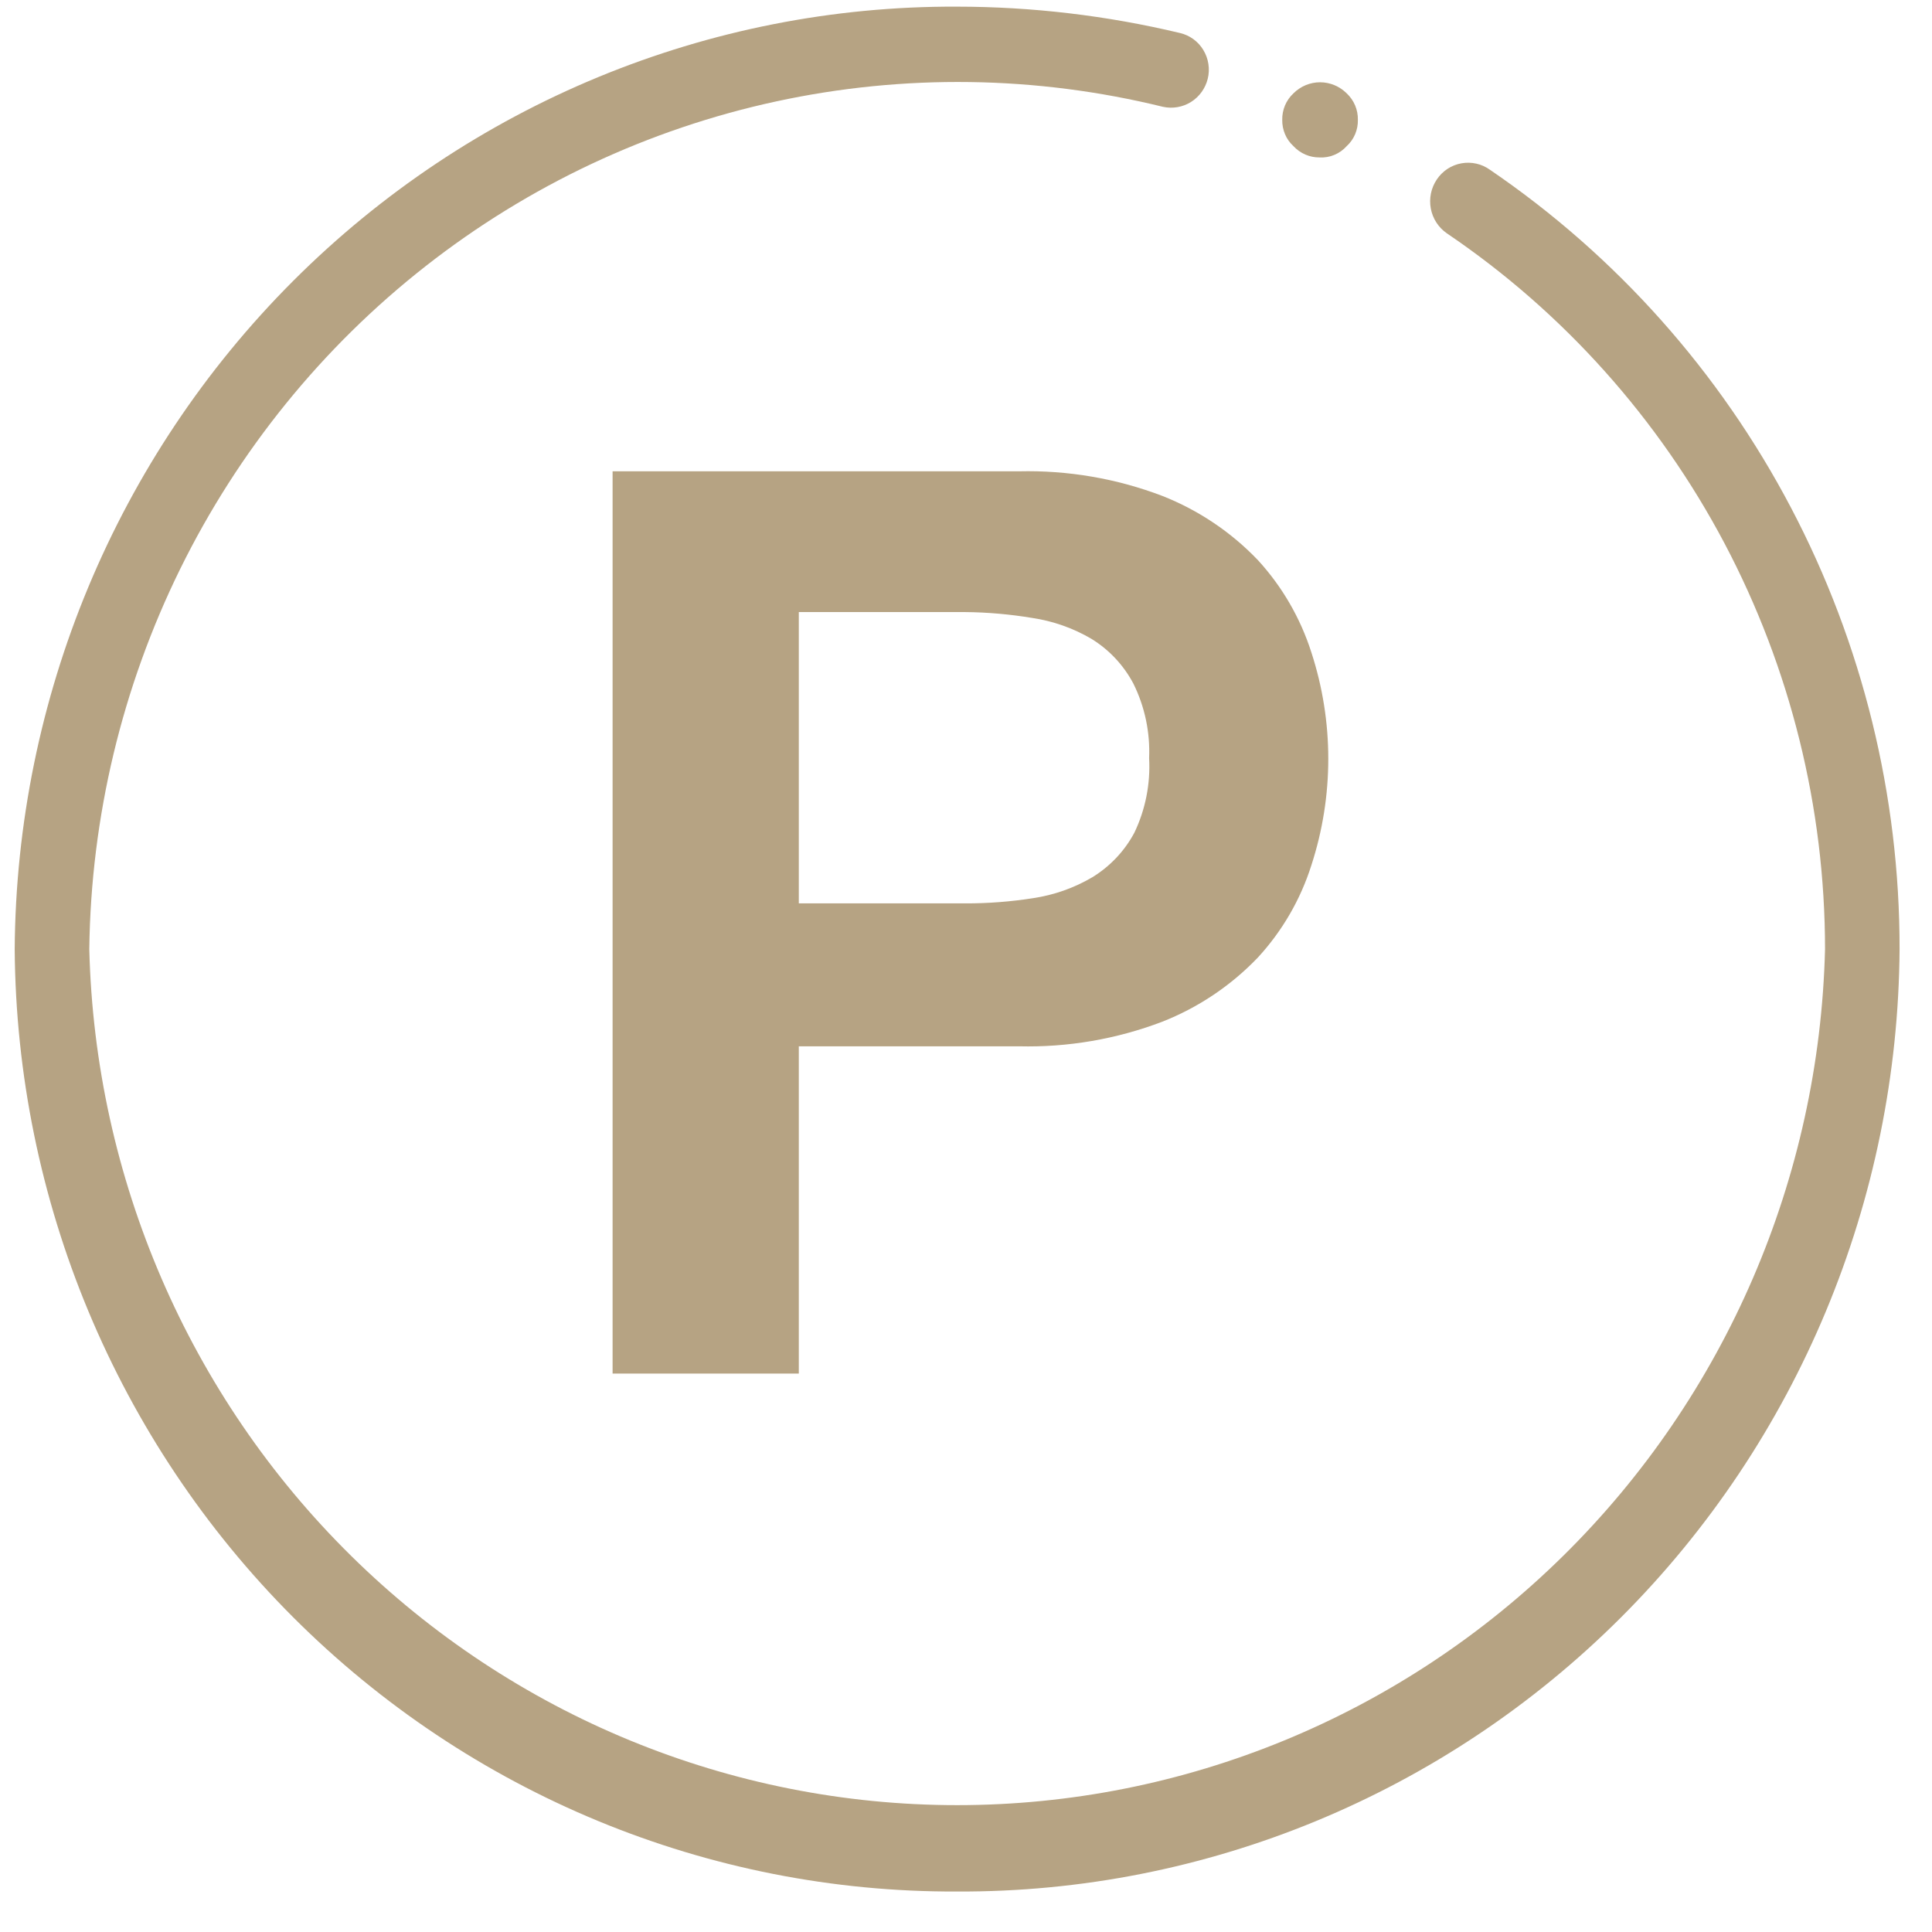
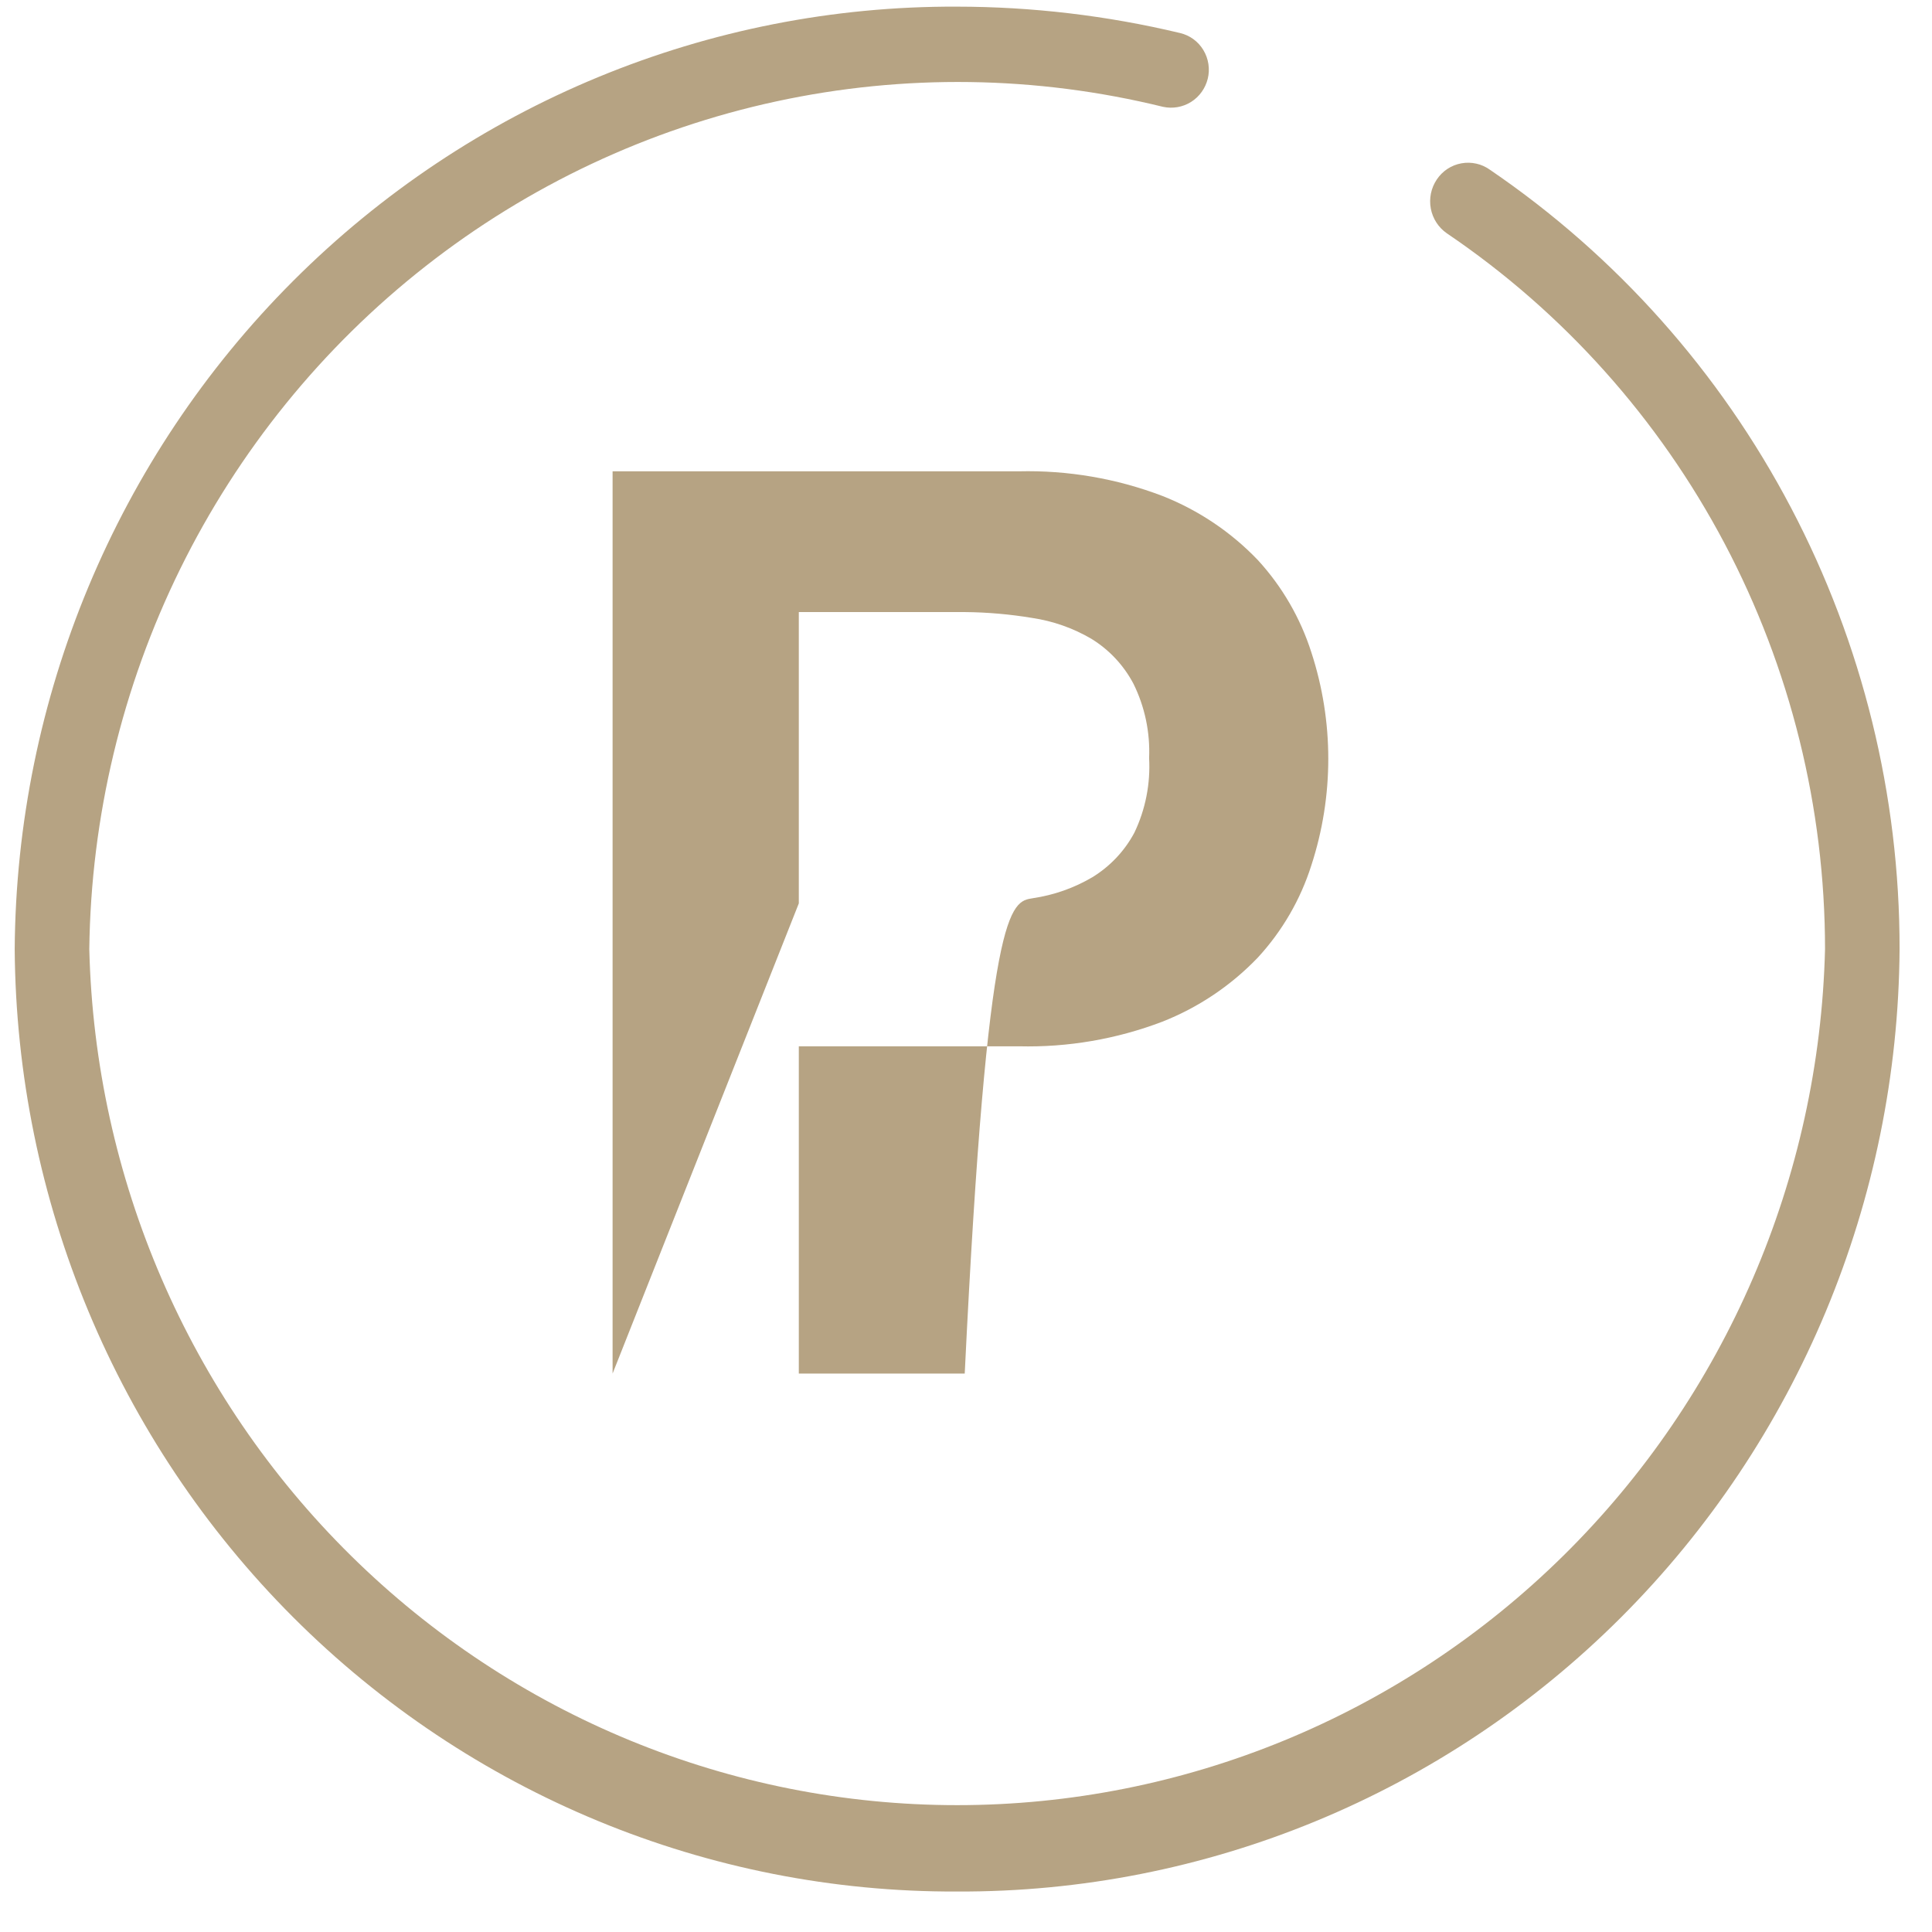
<svg xmlns="http://www.w3.org/2000/svg" width="41" height="41" viewBox="0 0 41 41" fill="none">
  <g clip-path="url(#clip0_2293_42296)">
    <path d="M20.307 40.141C15.035 40.162 9.969 38.069 6.221 34.32C2.473 30.57 0.348 25.471 0.312 20.141C0.348 14.81 2.473 9.711 6.221 5.962C9.969 2.213 15.035 0.119 20.307 0.141C21.901 0.142 23.491 0.33 25.043 0.701C25.145 0.725 25.241 0.769 25.326 0.831C25.411 0.893 25.483 0.972 25.537 1.062C25.592 1.153 25.628 1.253 25.644 1.358C25.66 1.463 25.656 1.569 25.63 1.672C25.579 1.877 25.452 2.053 25.275 2.164C25.097 2.275 24.884 2.311 24.681 2.267C21.988 1.605 19.182 1.566 16.472 2.152C13.762 2.738 11.218 3.934 9.028 5.652C6.839 7.369 5.06 9.564 3.825 12.072C2.59 14.581 1.93 17.339 1.895 20.141C2.014 25 4.007 29.62 7.448 33.014C10.889 36.408 15.505 38.308 20.312 38.308C25.12 38.308 29.736 36.408 33.177 33.014C36.618 29.62 38.611 25 38.73 20.141C38.729 17.137 37.996 14.181 36.597 11.531C35.197 8.883 33.174 6.623 30.705 4.952C30.527 4.829 30.404 4.64 30.364 4.426C30.324 4.211 30.369 3.99 30.491 3.809C30.55 3.72 30.628 3.643 30.717 3.584C30.807 3.525 30.907 3.485 31.013 3.466C31.118 3.447 31.226 3.449 31.331 3.473C31.435 3.496 31.534 3.541 31.621 3.604C34.299 5.429 36.493 7.891 38.008 10.775C39.524 13.659 40.315 16.875 40.312 20.141C40.277 25.474 38.15 30.574 34.4 34.324C30.649 38.073 25.581 40.165 20.307 40.141Z" fill="#B6A383" />
-     <path d="M13 29.149V10.002H21.621C22.66 9.977 23.695 10.154 24.666 10.524C25.433 10.826 26.125 11.291 26.695 11.887C27.21 12.449 27.597 13.117 27.829 13.844C28.308 15.312 28.308 16.894 27.829 18.363C27.599 19.09 27.211 19.758 26.695 20.319C26.125 20.915 25.433 21.38 24.666 21.682C23.695 22.052 22.66 22.23 21.621 22.204H16.952V29.149H13ZM16.952 19.171H20.473C20.958 19.173 21.442 19.136 21.921 19.061C22.365 18.995 22.793 18.845 23.18 18.617C23.556 18.387 23.865 18.061 24.073 17.671C24.309 17.178 24.416 16.633 24.386 16.087C24.409 15.541 24.295 14.998 24.053 14.509C23.846 14.117 23.538 13.788 23.16 13.556C22.773 13.329 22.346 13.179 21.901 13.113C21.429 13.035 20.952 12.993 20.473 12.989H16.952V19.171Z" fill="#B6A383" />
-     <path d="M28.002 3.341C27.899 3.342 27.796 3.321 27.701 3.28C27.606 3.238 27.52 3.178 27.449 3.101C27.372 3.031 27.31 2.944 27.27 2.848C27.229 2.751 27.209 2.647 27.211 2.541C27.209 2.436 27.23 2.332 27.27 2.236C27.311 2.139 27.372 2.053 27.449 1.981C27.599 1.831 27.802 1.746 28.014 1.746C28.225 1.746 28.428 1.831 28.579 1.981C28.655 2.053 28.716 2.139 28.757 2.236C28.798 2.332 28.818 2.436 28.816 2.541C28.819 2.647 28.799 2.751 28.758 2.848C28.717 2.944 28.656 3.031 28.579 3.101C28.506 3.182 28.417 3.246 28.317 3.287C28.218 3.329 28.11 3.347 28.002 3.341Z" fill="#B6A383" />
+     <path d="M13 29.149V10.002H21.621C22.66 9.977 23.695 10.154 24.666 10.524C25.433 10.826 26.125 11.291 26.695 11.887C27.21 12.449 27.597 13.117 27.829 13.844C28.308 15.312 28.308 16.894 27.829 18.363C27.599 19.09 27.211 19.758 26.695 20.319C26.125 20.915 25.433 21.38 24.666 21.682C23.695 22.052 22.66 22.23 21.621 22.204H16.952V29.149H13ZH20.473C20.958 19.173 21.442 19.136 21.921 19.061C22.365 18.995 22.793 18.845 23.18 18.617C23.556 18.387 23.865 18.061 24.073 17.671C24.309 17.178 24.416 16.633 24.386 16.087C24.409 15.541 24.295 14.998 24.053 14.509C23.846 14.117 23.538 13.788 23.16 13.556C22.773 13.329 22.346 13.179 21.901 13.113C21.429 13.035 20.952 12.993 20.473 12.989H16.952V19.171Z" fill="#B6A383" />
  </g>
  <defs>
    <clipPath id="clip0_2293_42296">
      <rect width="41" height="41" fill="white" />
    </clipPath>
  </defs>
</svg>